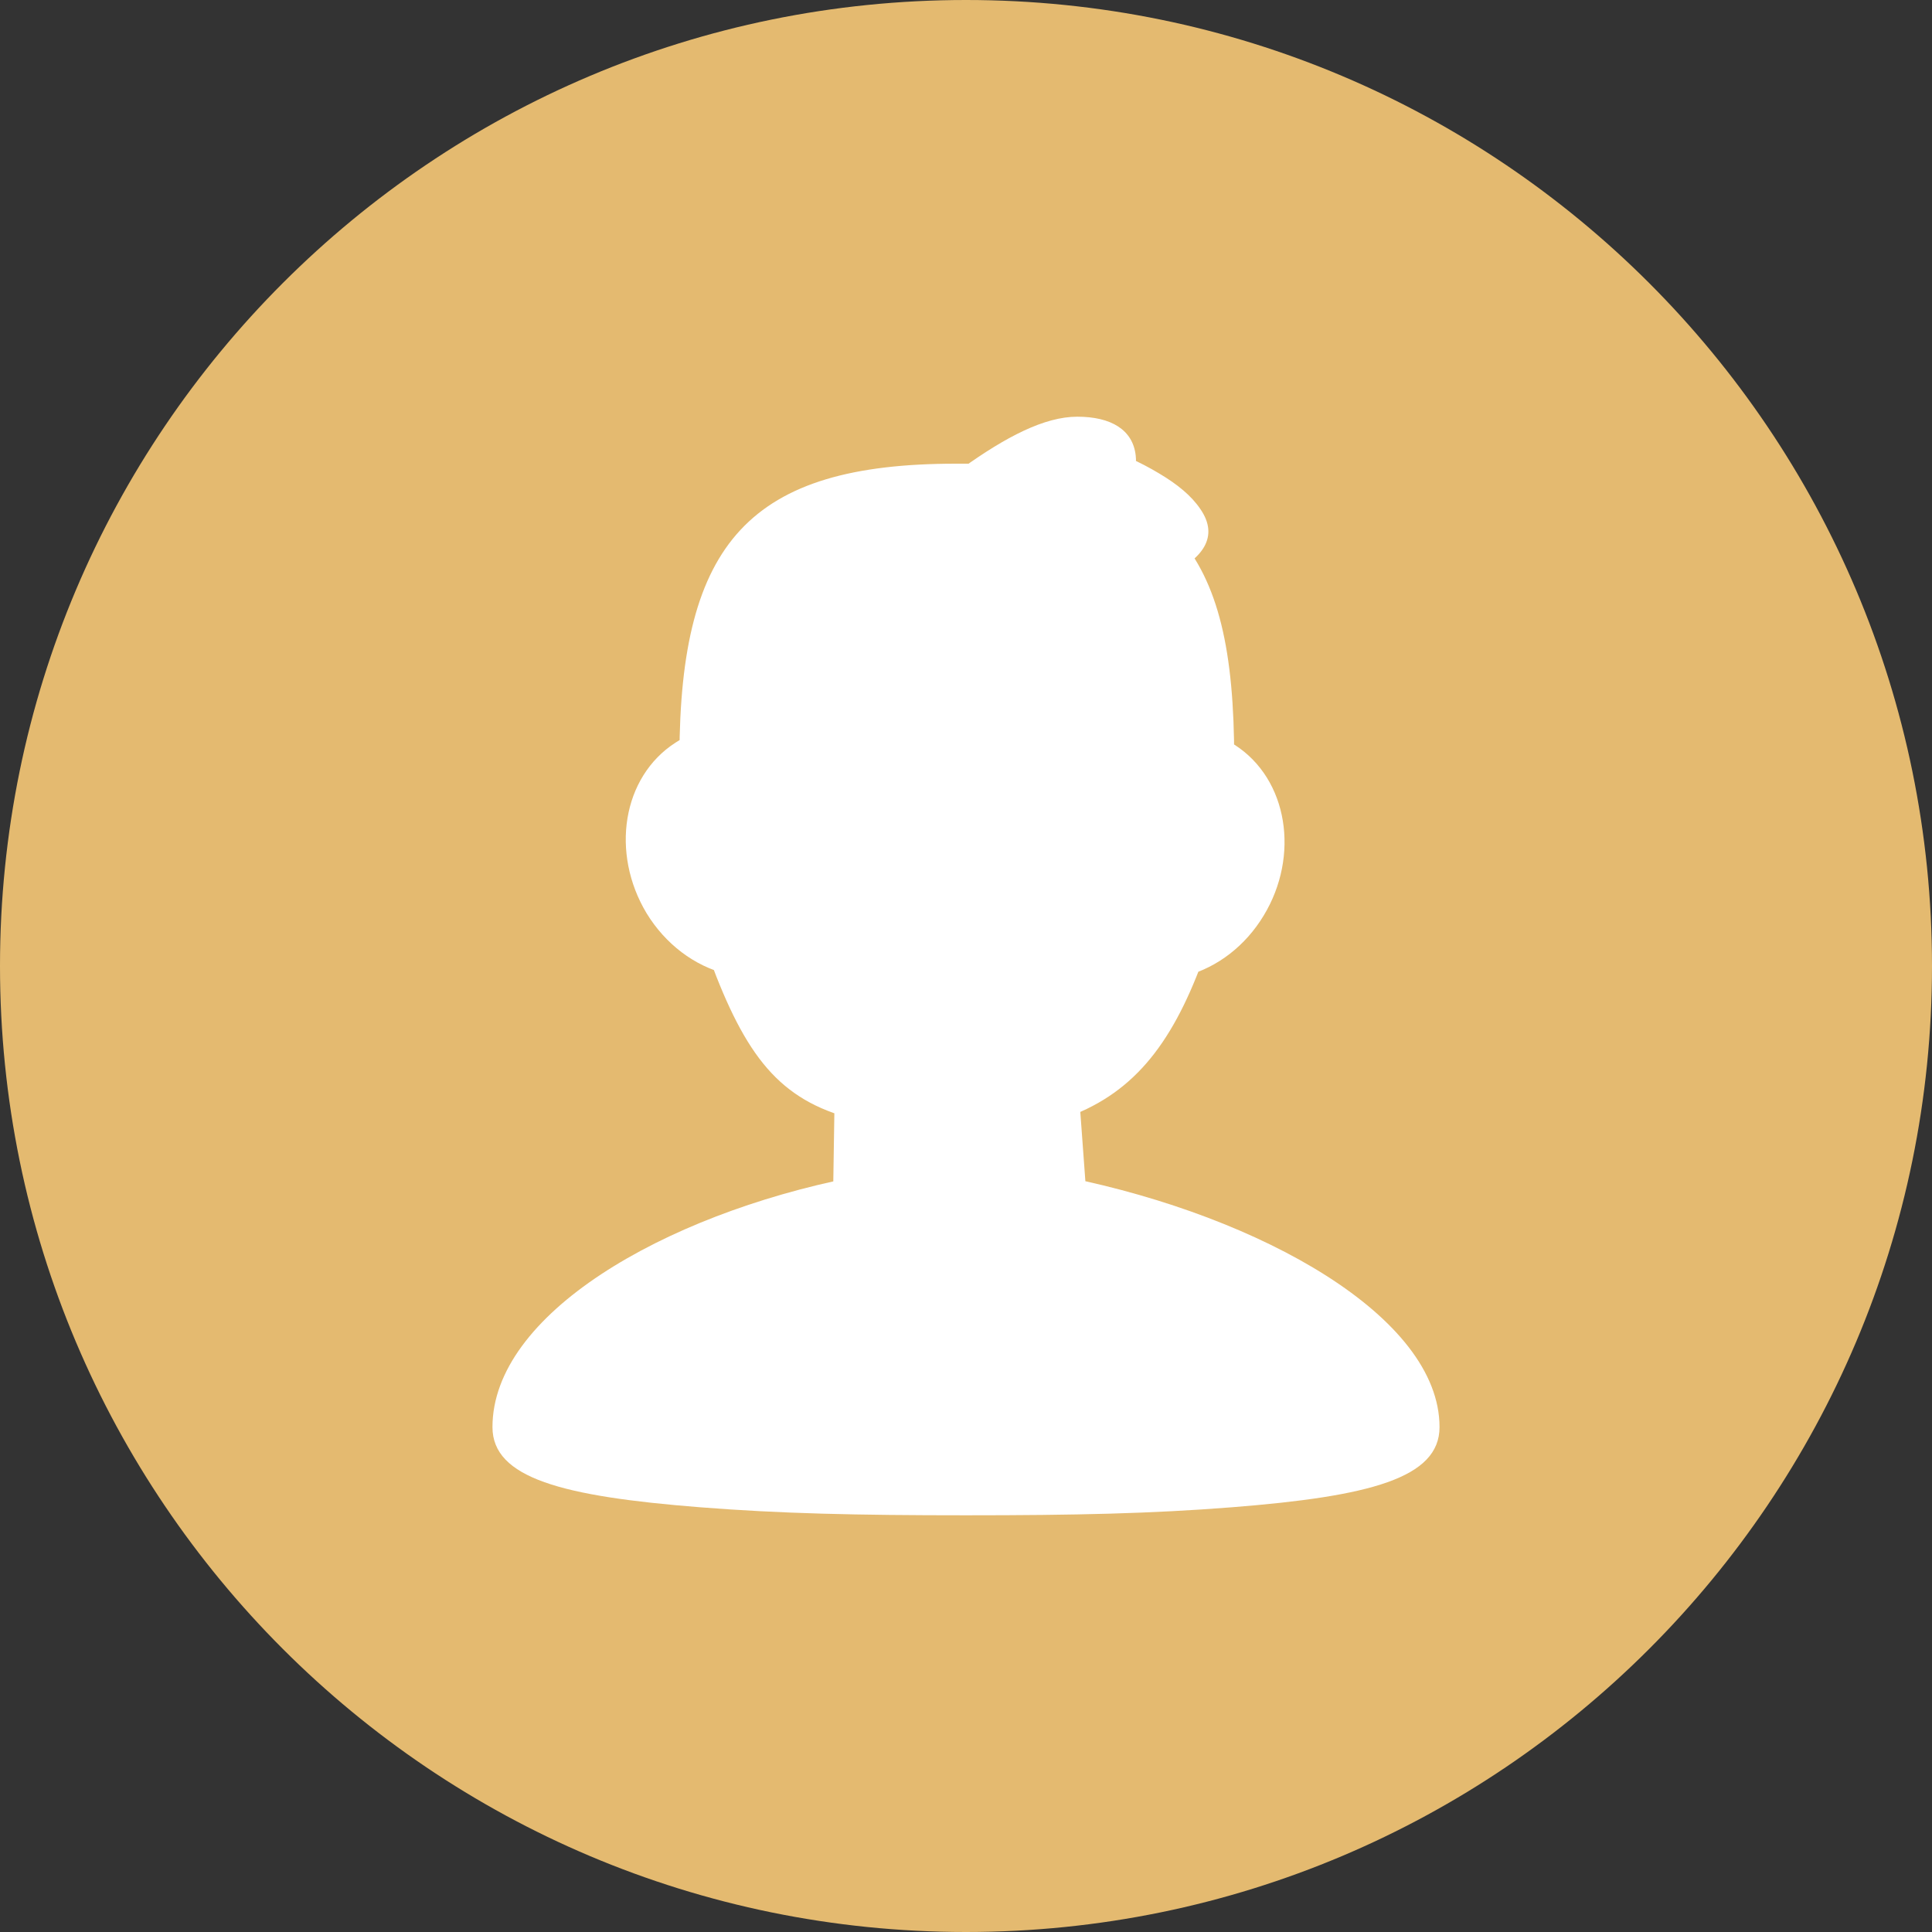
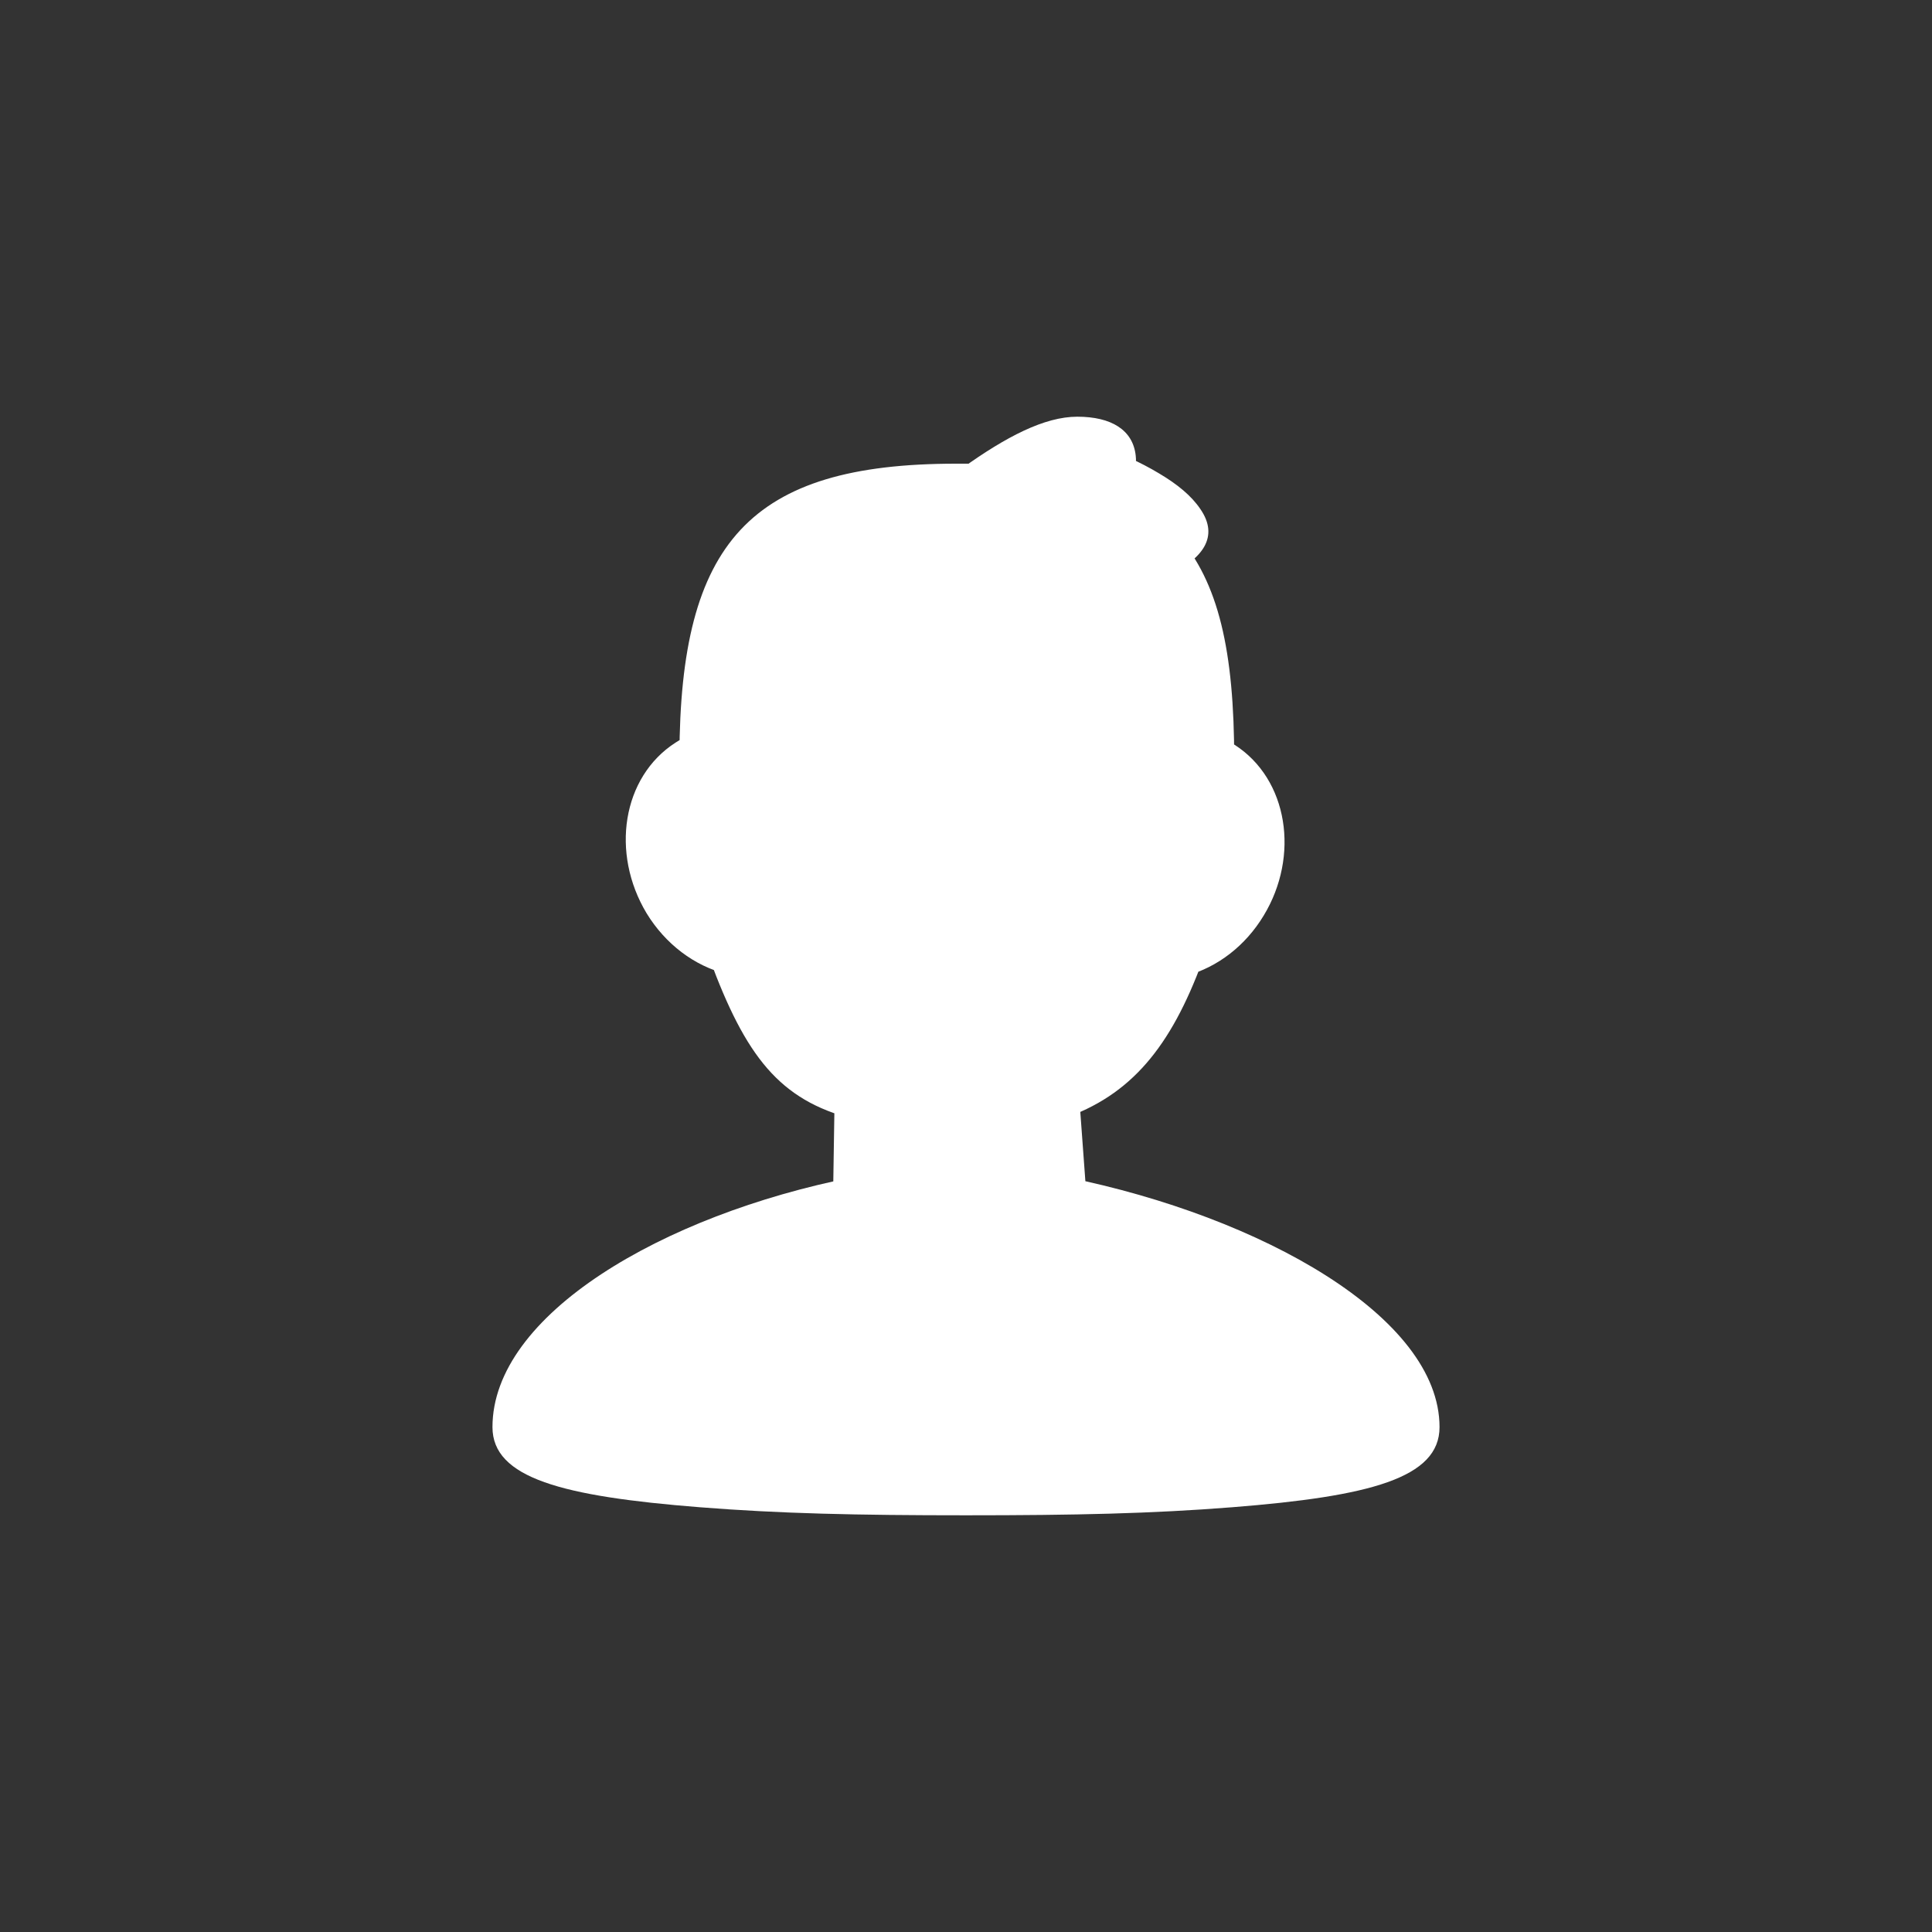
<svg xmlns="http://www.w3.org/2000/svg" width="51px" height="51px" viewBox="0 0 51 51" version="1.1">
  <rect x="0" y="0" width="51" height="51" fill="#333333" stroke="none" />
  <title>成长@3x</title>
  <g id="pc端" stroke="none" stroke-width="1" fill="none" fill-rule="evenodd">
    <g id="获客采单" transform="translate(-269, -818)" fill-rule="nonzero">
      <g id="编组-9备份-4" transform="translate(0, 630)">
        <g id="编组-3备份-2" transform="translate(238, 149)">
          <g id="成长" transform="translate(31, 39)">
-             <path d="M51,25.5 C51,39.581 39.583,51 25.5,51 C11.417,51 0,39.581 0,25.5 C0,11.417 11.417,0 25.5,0 C39.583,0 51,11.417 51,25.5 Z" id="路径" fill="#E4BA70" />
            <g id="学员" transform="translate(13, 11)" fill="#FFFFFF">
              <path d="M0,26.672 C0,28.017 1.836,28.501 5.479,28.788 C7.594,28.955 9.606,29 12.5,29 C15.394,29 17.406,28.955 19.521,28.788 C23.164,28.501 25,28.017 25,26.672 C25,23.769 20.314,21.123 15.173,20.079 L15.687,20.669 L15.482,17.872 L15.041,18.537 C16.863,17.917 17.905,16.632 18.743,14.364 L18.317,14.757 C19.139,14.53 19.874,13.971 20.358,13.169 C21.313,11.597 21.005,9.571 19.595,8.664 C19.462,8.573 19.33,8.513 19.183,8.452 L18.948,9.057 L19.58,9.057 C19.58,6.184 19.169,4.37 18.082,3.13 L17.612,3.568 L17.891,4.158 C18.728,3.75 19.198,3.175 18.684,2.434 C18.449,2.087 18.082,1.784 17.597,1.497 C17.347,1.346 17.083,1.21 16.818,1.089 C16.657,1.013 16.539,0.968 16.451,0.937 L16.745,1.92 C16.789,1.86 16.818,1.784 16.863,1.693 C16.951,1.482 17.009,1.27 16.98,1.028 C16.907,0.348 16.334,0 15.438,0 C14.571,0 13.558,0.529 12.397,1.361 L12.764,1.89 L12.779,1.24 L12.236,1.24 C6.786,1.24 4.95,3.326 4.935,8.966 L5.567,8.966 L5.347,8.346 C5.17,8.407 4.994,8.497 4.833,8.603 C3.422,9.51 3.114,11.521 4.069,13.109 C4.568,13.925 5.332,14.5 6.184,14.712 L5.729,14.303 C6.683,16.889 7.579,18.038 9.518,18.537 L9.033,17.872 L8.989,20.699 L9.504,20.079 C4.48,21.077 0,23.708 0,26.672 L0,26.672 Z" id="路径" />
            </g>
          </g>
        </g>
      </g>
    </g>
  </g>
</svg>